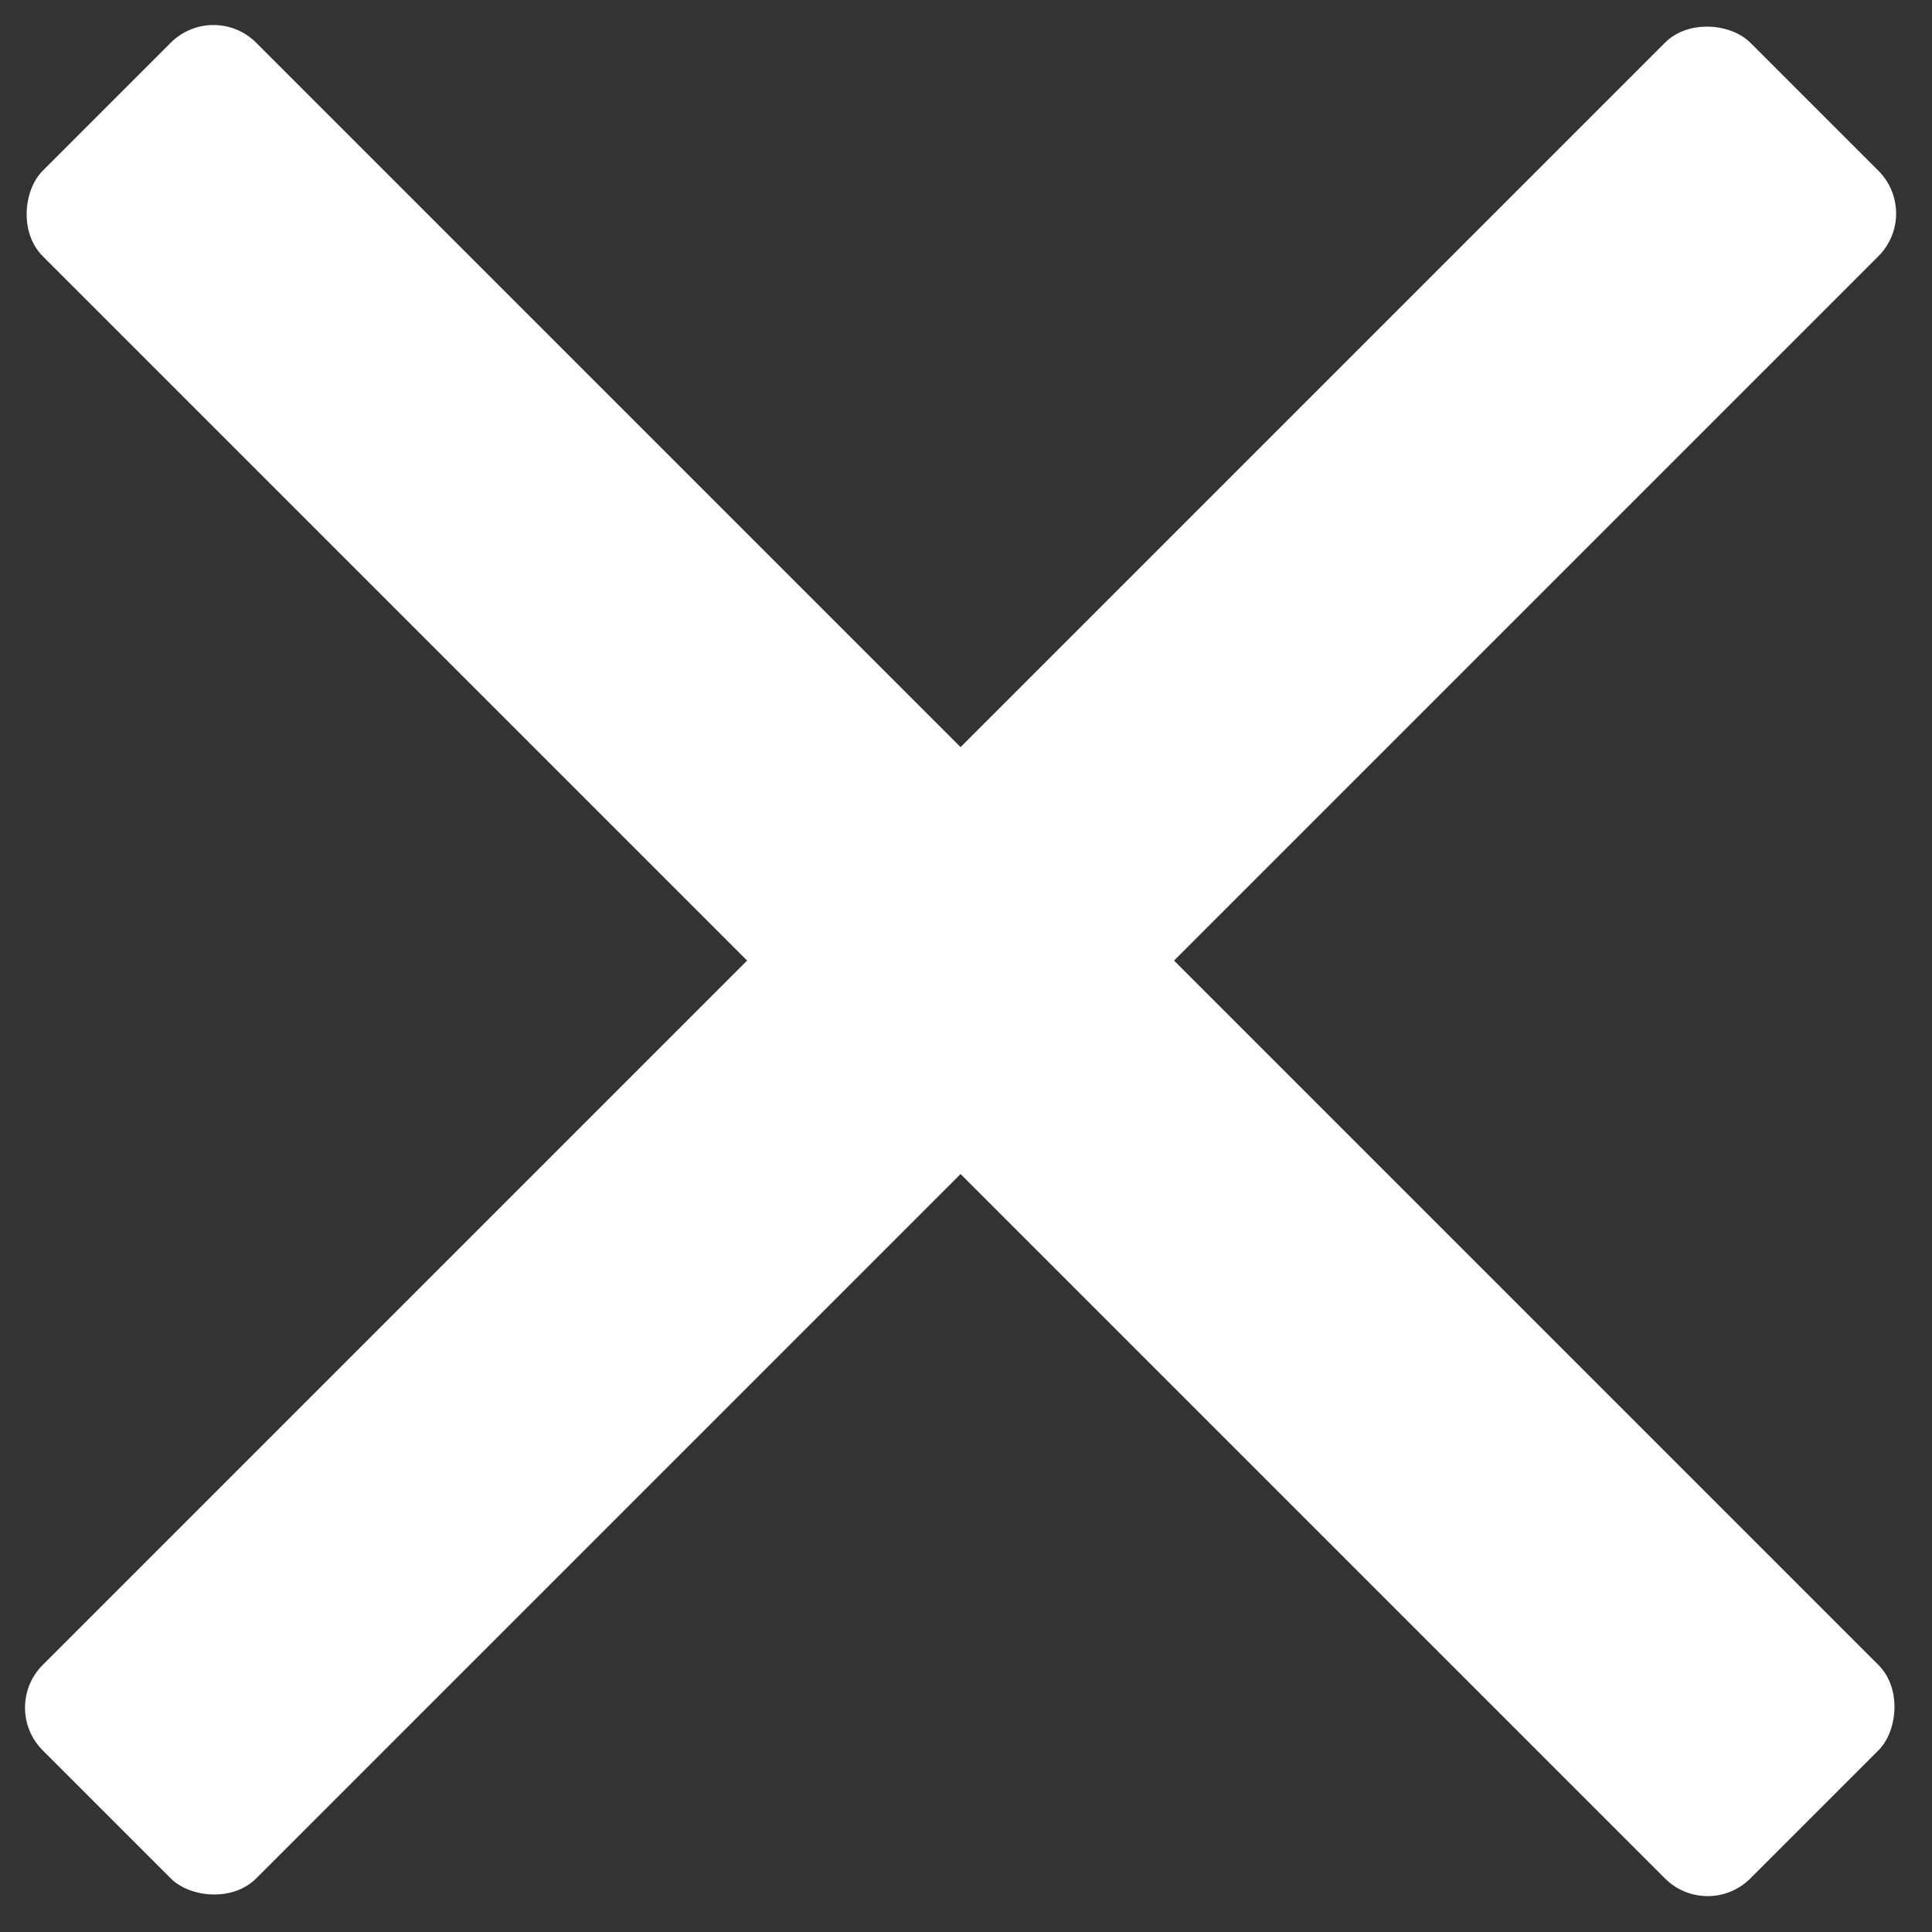
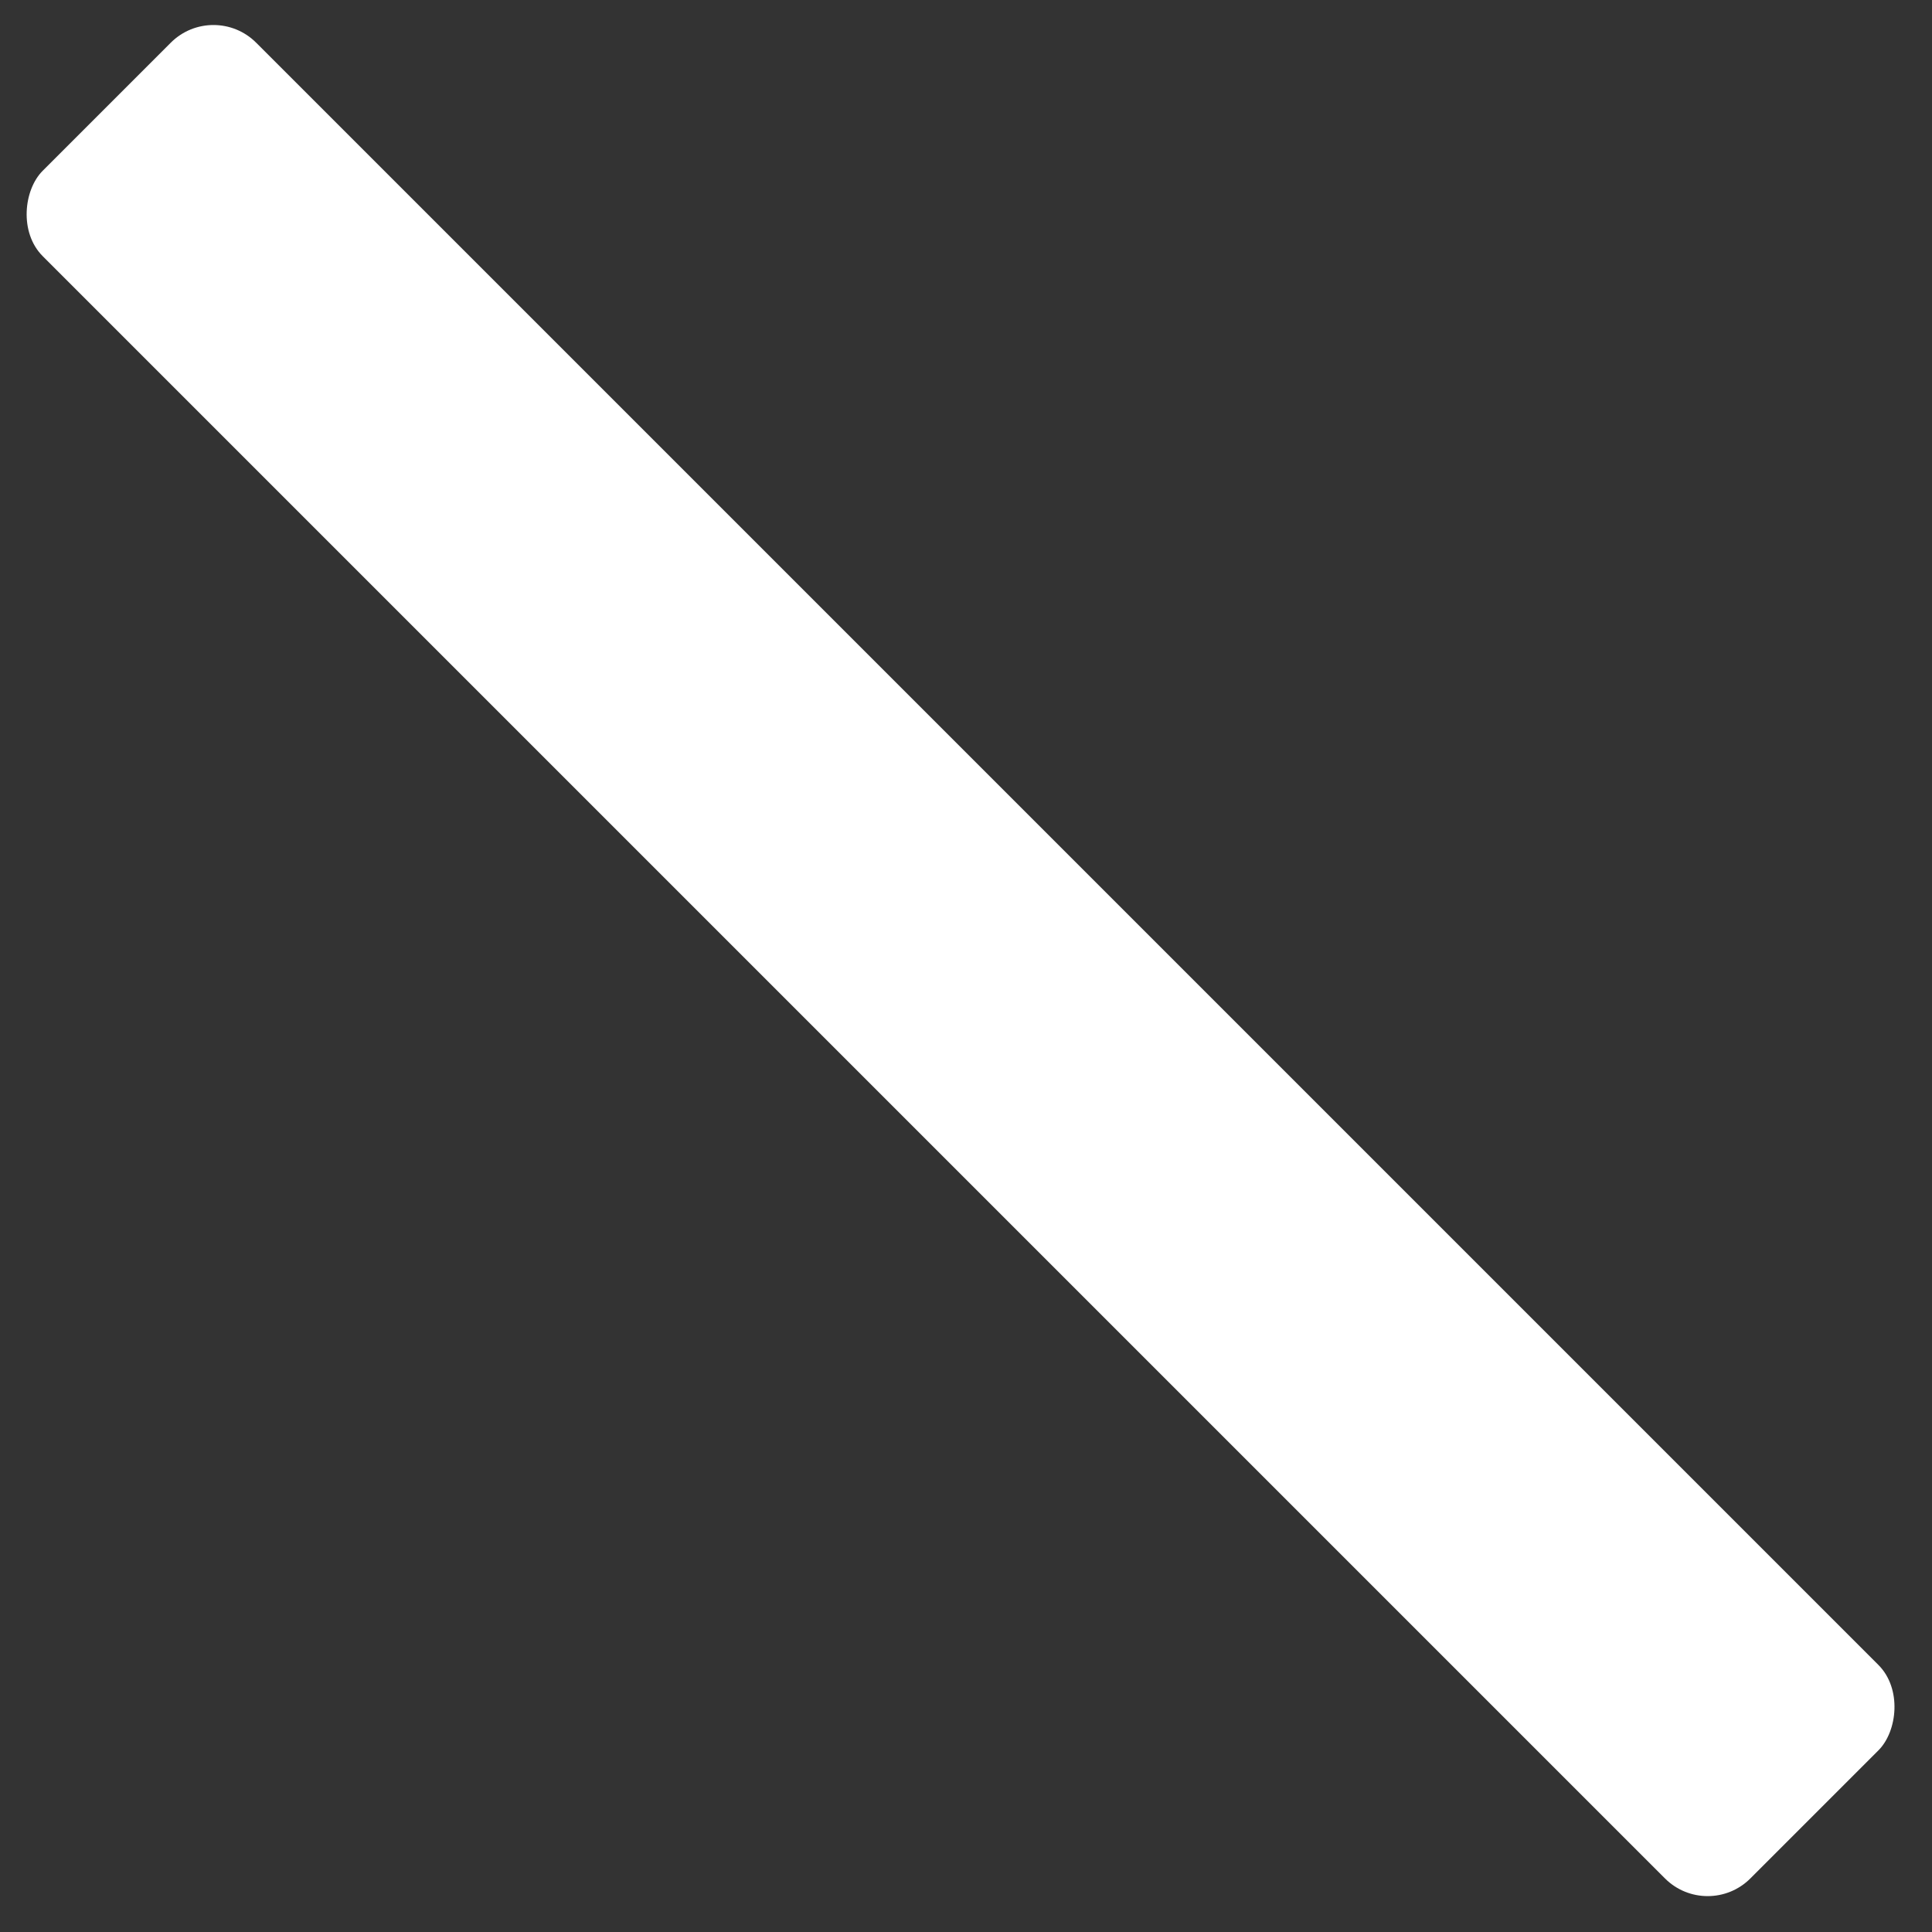
<svg xmlns="http://www.w3.org/2000/svg" width="32px" height="32px" viewBox="0 0 32 32" version="1.1">
  <rect x="0" y="0" width="32" height="32" fill="#333333" stroke="none" />
  <title>Group 2</title>
  <desc>Created with Sketch.</desc>
  <defs />
  <g id="Symbols" stroke="none" stroke-width="1" fill="none" fill-rule="evenodd">
    <g id="Mobile-Nav/Nav-Expanded" transform="translate(-264, -35)" fill="#FFFFFF">
      <g id="Group-2" transform="translate(263.91, 34.41)">
        <rect id="Rectangle" transform="translate(16, 16.5) rotate(-315) translate(-16, -16.5) " x="-4" y="14" width="40" height="5" rx="1" />
-         <rect id="Rectangle" transform="translate(16, 16.5) rotate(-225) translate(-16, -16.5) " x="-4" y="14" width="40" height="5" rx="1" />
      </g>
    </g>
  </g>
</svg>